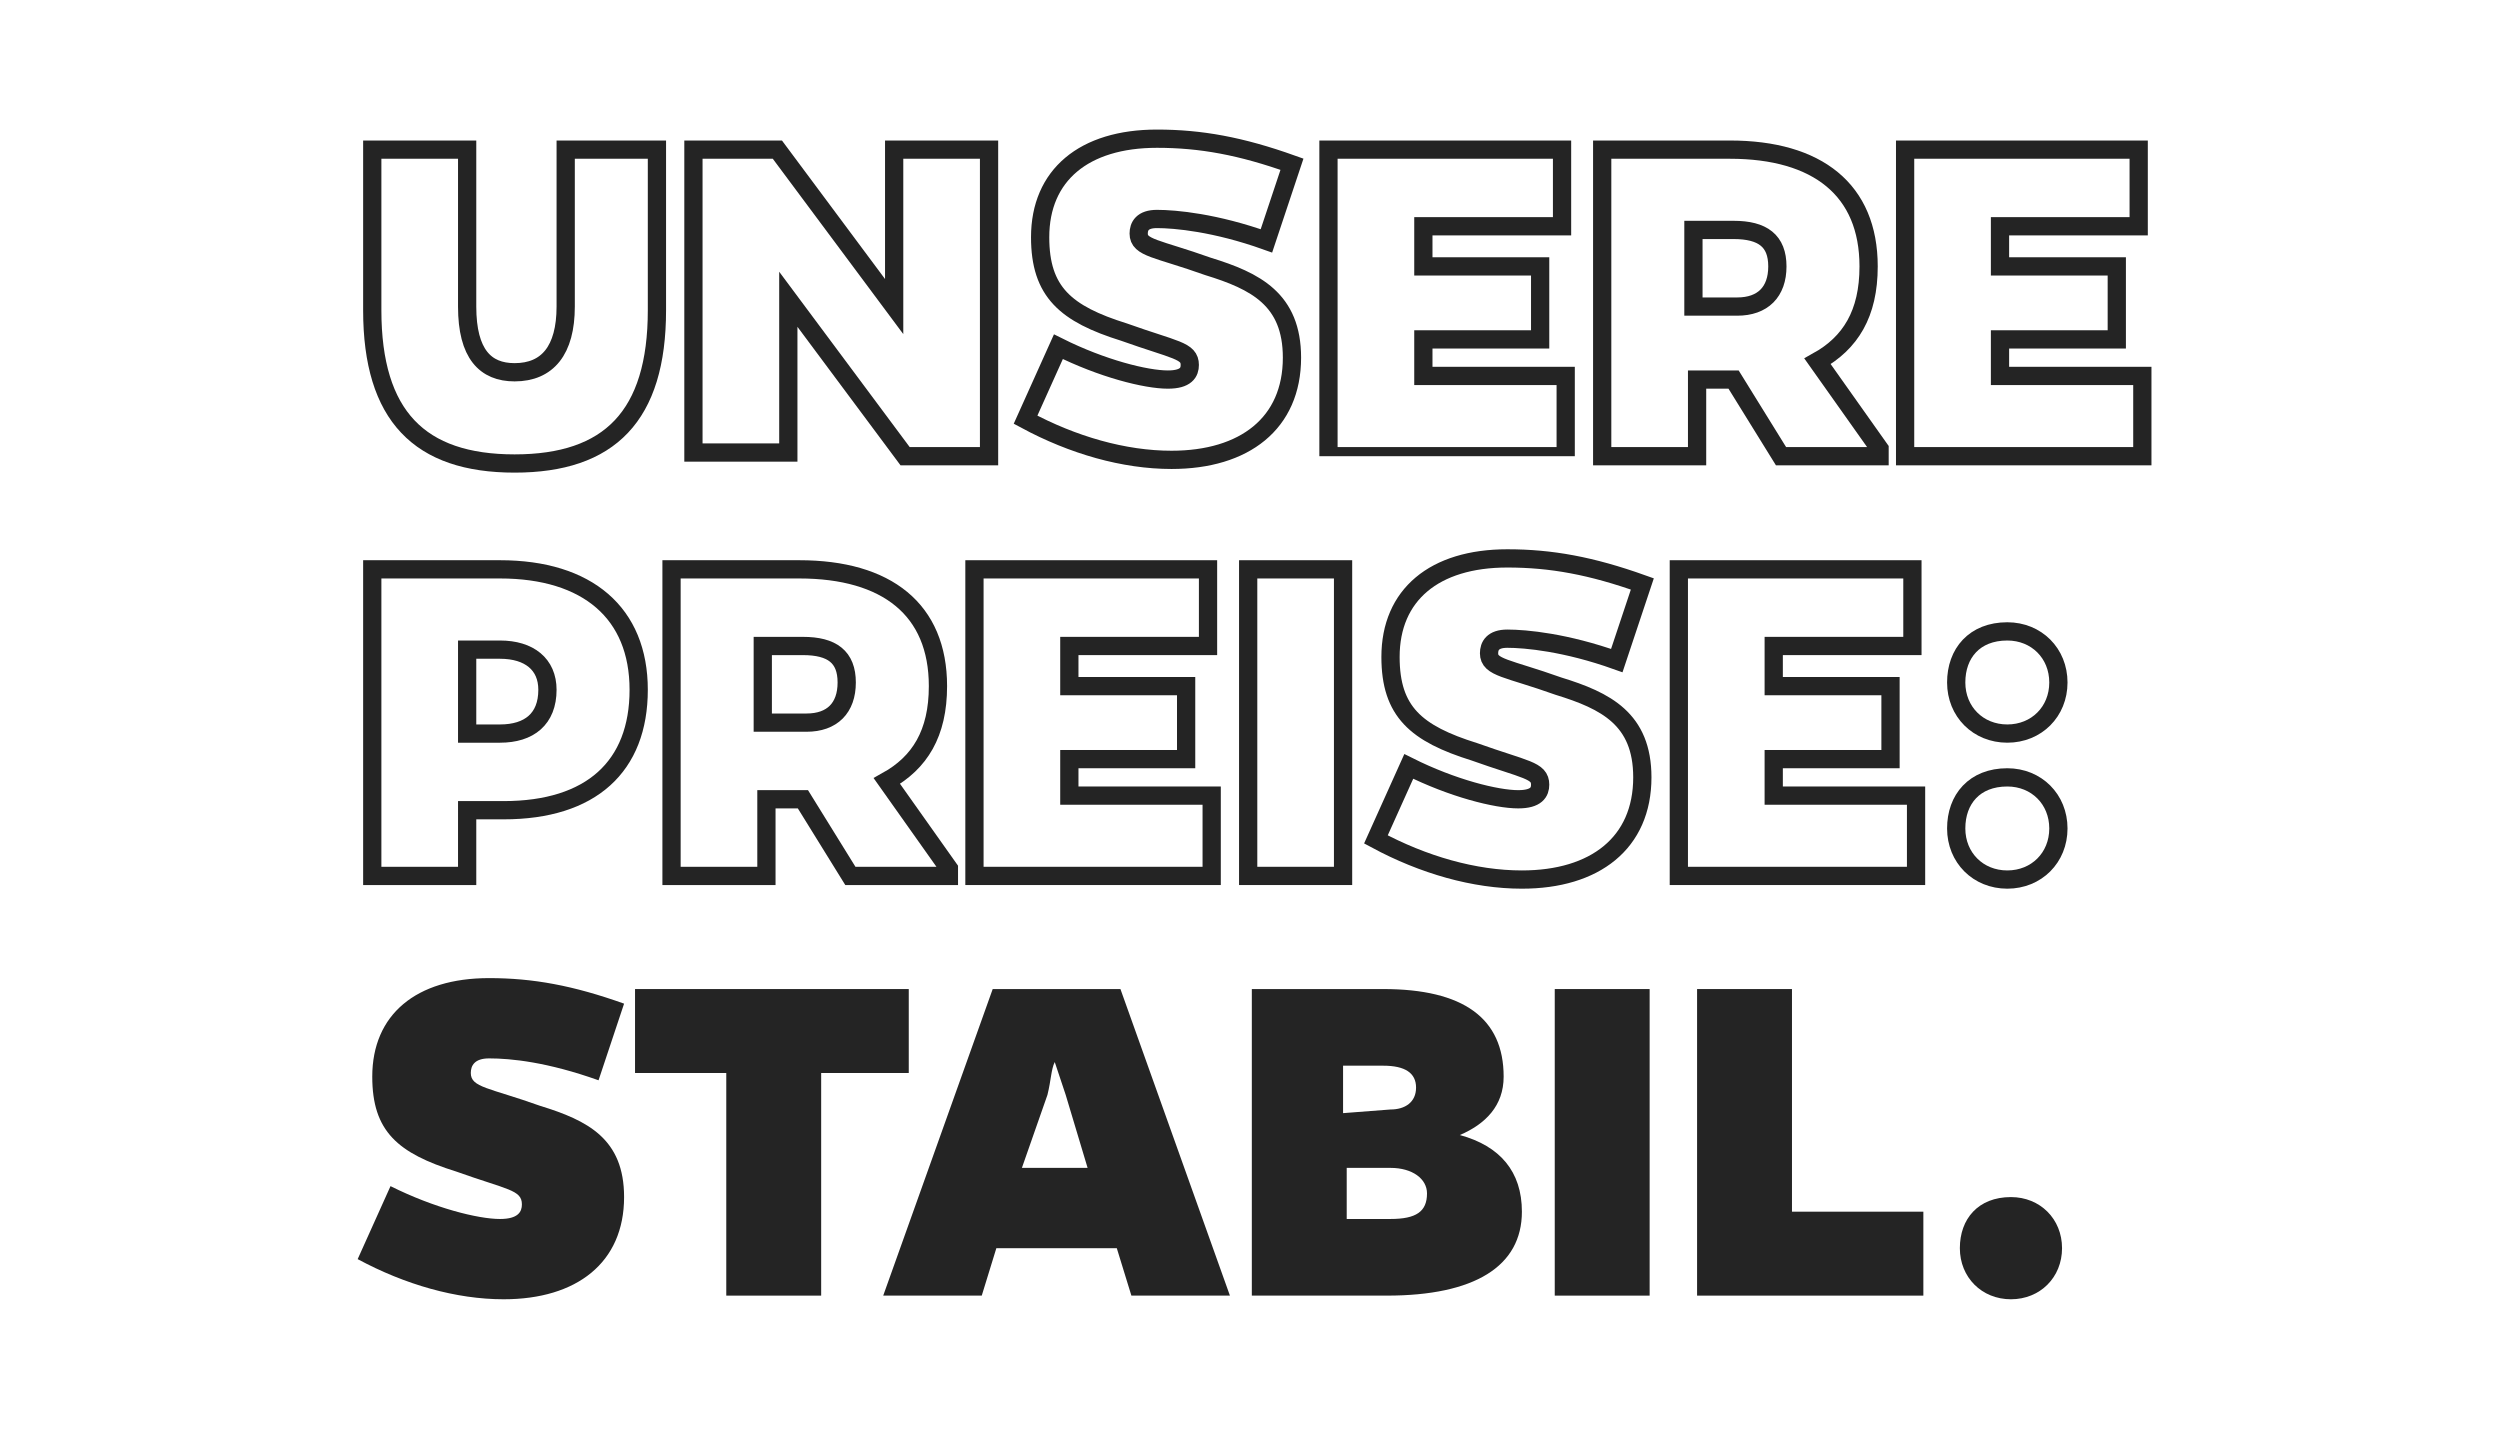
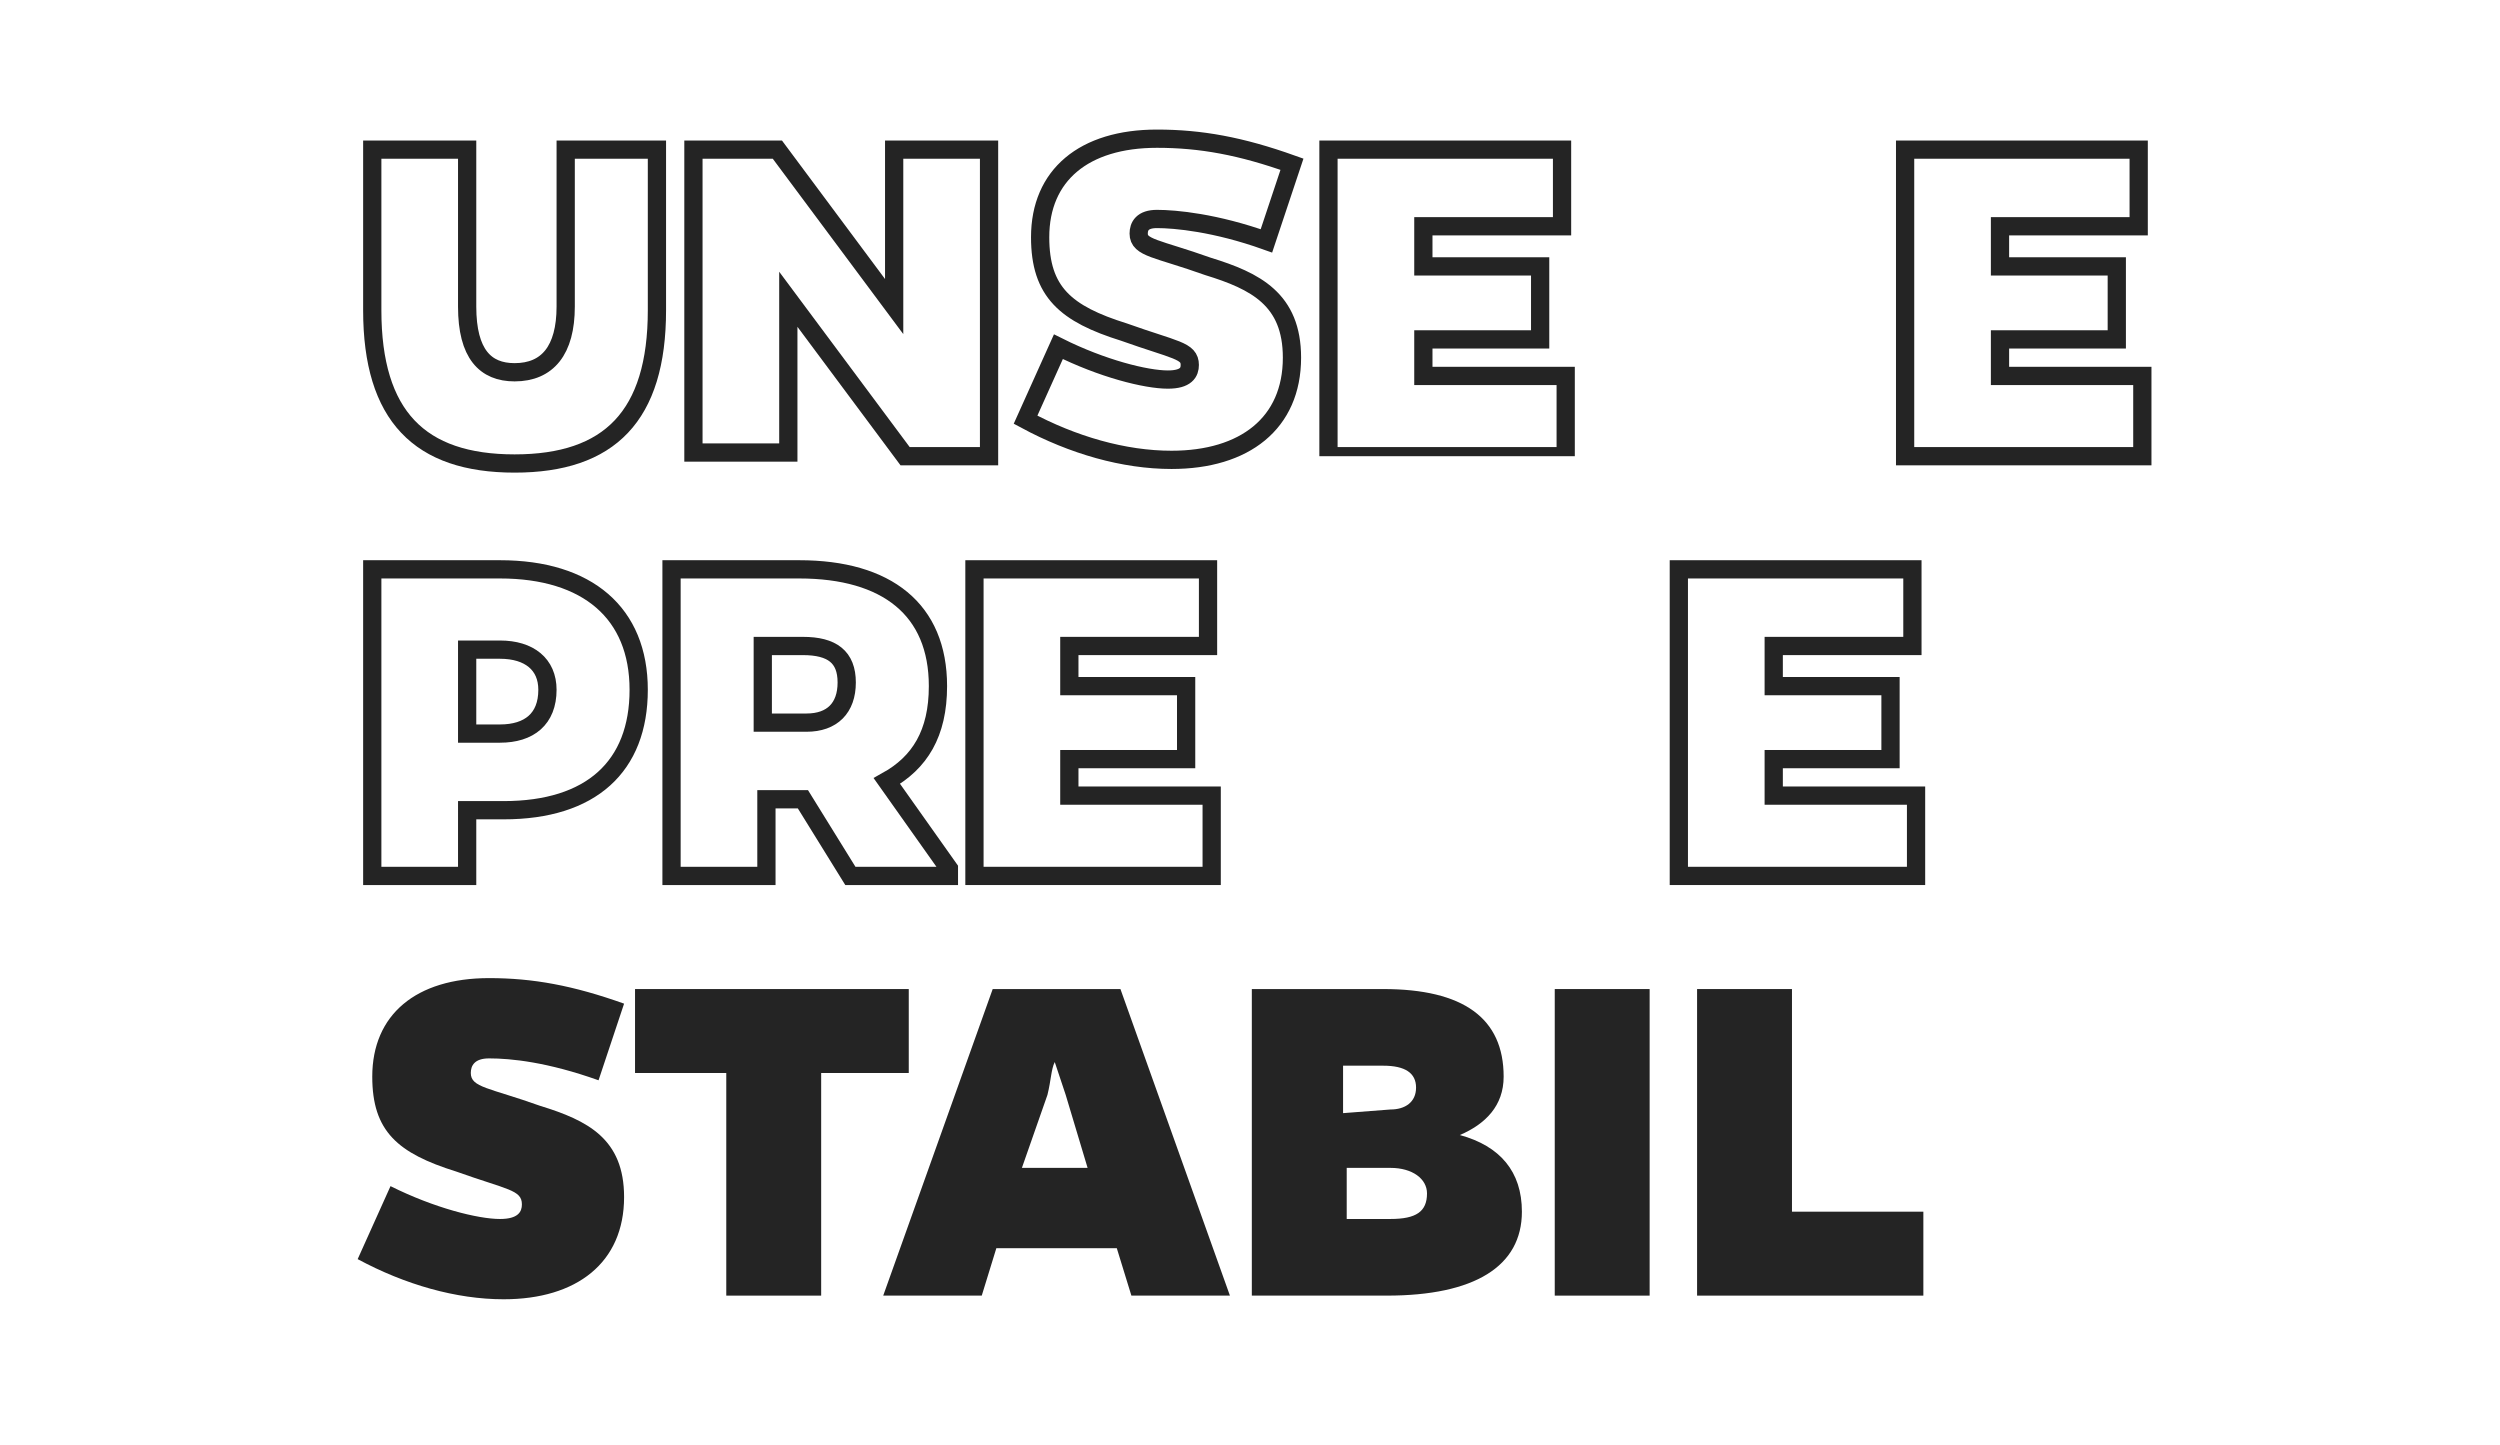
<svg xmlns="http://www.w3.org/2000/svg" version="1.1" id="Ebene_1" x="0px" y="0px" viewBox="0 0 68.5 39.6" style="enable-background:new 0 0 68.5 39.6;" xml:space="preserve">
  <style type="text/css">
	.st0{fill:none;stroke:#242424;stroke-width:0.5;stroke-miterlimit:10;}
	.st1{fill:#242424;}
</style>
  <path class="st0" d="M18,8.5c0,2.9-1.3,4.2-3.9,4.2s-3.9-1.3-3.9-4.2V4.1h2.6v4.3c0,1.3,0.5,1.8,1.3,1.8c0.9,0,1.4-0.6,1.4-1.8V4.1  H18V8.5z" />
  <path class="st0" d="M24.8,12.5l-3.2-4.3v0.7v3.5H19V4.1h2.3l3.2,4.3V7.7V4.1h2.6v8.4H24.8z" />
  <path class="st0" d="M34.7,6.6c-1.4-0.5-2.5-0.6-3-0.6c-0.4,0-0.5,0.2-0.5,0.4c0,0.4,0.5,0.4,1.9,0.9c1.3,0.4,2.3,0.9,2.3,2.5  c0,1.8-1.3,2.8-3.3,2.8c-1.3,0-2.7-0.4-4-1.1l0.9-2c1.2,0.6,2.4,0.9,3,0.9c0.5,0,0.6-0.2,0.6-0.4c0-0.4-0.4-0.4-1.8-0.9  c-1.6-0.5-2.3-1.1-2.3-2.6c0-1.7,1.2-2.7,3.2-2.7c1.2,0,2.3,0.2,3.7,0.7L34.7,6.6z" />
  <path class="st0" d="M36.4,12.5V4.1h6.4v2.1H39v1.1h3.2v2H39v1h3.9v2.2C42.9,12.5,36.4,12.5,36.4,12.5z" />
-   <path class="st0" d="M47.4,4.1c2.4,0,3.8,1.1,3.8,3.2c0,1.3-0.5,2.1-1.4,2.6l1.7,2.4v0.2h-2.7l-1.3-2.1h-1v2.1h-2.6V4.1H47.4z   M47.6,8.4c0.7,0,1.1-0.4,1.1-1.1s-0.4-1-1.2-1h-1.1v2.1H47.6z" />
  <path class="st0" d="M52.2,12.5V4.1h6.4v2.1h-3.8v1.1H58v2h-3.2v1h3.9v2.2C58.7,12.5,52.2,12.5,52.2,12.5z" />
  <path class="st0" d="M13.7,15.6c2.4,0,3.8,1.2,3.8,3.3s-1.3,3.3-3.7,3.3h-1V24h-2.6v-8.4H13.7z M13.7,20.1c0.8,0,1.3-0.4,1.3-1.2  c0-0.7-0.5-1.1-1.3-1.1h-0.9v2.3C12.8,20.1,13.7,20.1,13.7,20.1z" />
  <path class="st0" d="M21.9,15.6c2.4,0,3.8,1.1,3.8,3.2c0,1.3-0.5,2.1-1.4,2.6l1.7,2.4V24h-2.7L22,21.9h-1V24h-2.6v-8.4H21.9z   M22.1,19.8c0.7,0,1.1-0.4,1.1-1.1s-0.4-1-1.2-1h-1.1v2.1H22.1z" />
  <path class="st0" d="M26.7,24v-8.4h6.4v2.1h-3.8v1.1h3.2v2h-3.2v1h3.9V24H26.7z" />
-   <path class="st0" d="M34.2,24v-8.4h2.6V24H34.2z" />
-   <path class="st0" d="M44.3,18.1c-1.4-0.5-2.5-0.6-3-0.6c-0.4,0-0.5,0.2-0.5,0.4c0,0.4,0.5,0.4,1.9,0.9c1.3,0.4,2.3,0.9,2.3,2.5  c0,1.8-1.3,2.8-3.3,2.8c-1.3,0-2.7-0.4-4-1.1l0.9-2c1.2,0.6,2.4,0.9,3,0.9c0.5,0,0.6-0.2,0.6-0.4c0-0.4-0.4-0.4-1.8-0.9  c-1.6-0.5-2.3-1.1-2.3-2.6c0-1.7,1.2-2.7,3.2-2.7c1.2,0,2.3,0.2,3.7,0.7L44.3,18.1z" />
  <path class="st0" d="M46,24v-8.4h6.4v2.1h-3.8v1.1h3.2v2h-3.2v1h3.9V24H46z" />
-   <path class="st0" d="M55,17.3c0.8,0,1.4,0.6,1.4,1.4s-0.6,1.4-1.4,1.4c-0.8,0-1.4-0.6-1.4-1.4S54.1,17.3,55,17.3z M55,21.3  c0.8,0,1.4,0.6,1.4,1.4s-0.6,1.4-1.4,1.4c-0.8,0-1.4-0.6-1.4-1.4S54.1,21.3,55,21.3z" />
  <path class="st1" d="M16.4,29.6C15,29.1,14,29,13.4,29c-0.4,0-0.5,0.2-0.5,0.4c0,0.4,0.5,0.4,1.9,0.9c1.3,0.4,2.3,0.9,2.3,2.5  c0,1.8-1.3,2.8-3.3,2.8c-1.3,0-2.7-0.4-4-1.1l0.9-2c1.2,0.6,2.4,0.9,3,0.9c0.5,0,0.6-0.2,0.6-0.4c0-0.4-0.4-0.4-1.8-0.9  c-1.6-0.5-2.3-1.1-2.3-2.6c0-1.7,1.2-2.7,3.2-2.7c1.2,0,2.3,0.2,3.7,0.7L16.4,29.6z" />
  <path class="st1" d="M22.5,29.4v6.1h-2.6v-6.1h-2.5v-2.3h7.5v2.3H22.5z" />
  <path class="st1" d="M26.9,35.5h-2.7l3-8.4h3.5l3,8.4H31l-0.4-1.3h-3.3L26.9,35.5z M29.2,30c-0.1-0.3-0.2-0.6-0.3-0.9  c-0.1,0.2-0.1,0.5-0.2,0.9L28,32h1.8L29.2,30z" />
  <path class="st1" d="M37.9,27.1c2.2,0,3.3,0.8,3.3,2.4c0,0.8-0.5,1.3-1.2,1.6c1.1,0.3,1.7,1,1.7,2.1c0,1.5-1.3,2.3-3.7,2.3h-3.7  v-8.4H37.9z M38.1,30.4c0.4,0,0.7-0.2,0.7-0.6s-0.3-0.6-0.9-0.6h-1.1v1.3L38.1,30.4L38.1,30.4z M38.1,33.4c0.7,0,1-0.2,1-0.7  c0-0.4-0.4-0.7-1-0.7h-1.2v1.4H38.1z" />
  <path class="st1" d="M42.6,35.5v-8.4h2.6v8.4H42.6z" />
-   <path class="st1" d="M46.5,35.5v-8.4h2.6v6.1h3.6v2.3H46.5z" />
-   <path class="st1" d="M55.1,32.8c0.8,0,1.4,0.6,1.4,1.4c0,0.8-0.6,1.4-1.4,1.4c-0.8,0-1.4-0.6-1.4-1.4C53.7,33.4,54.2,32.8,55.1,32.8  z" />
+   <path class="st1" d="M46.5,35.5v-8.4h2.6v6.1h3.6v2.3z" />
</svg>